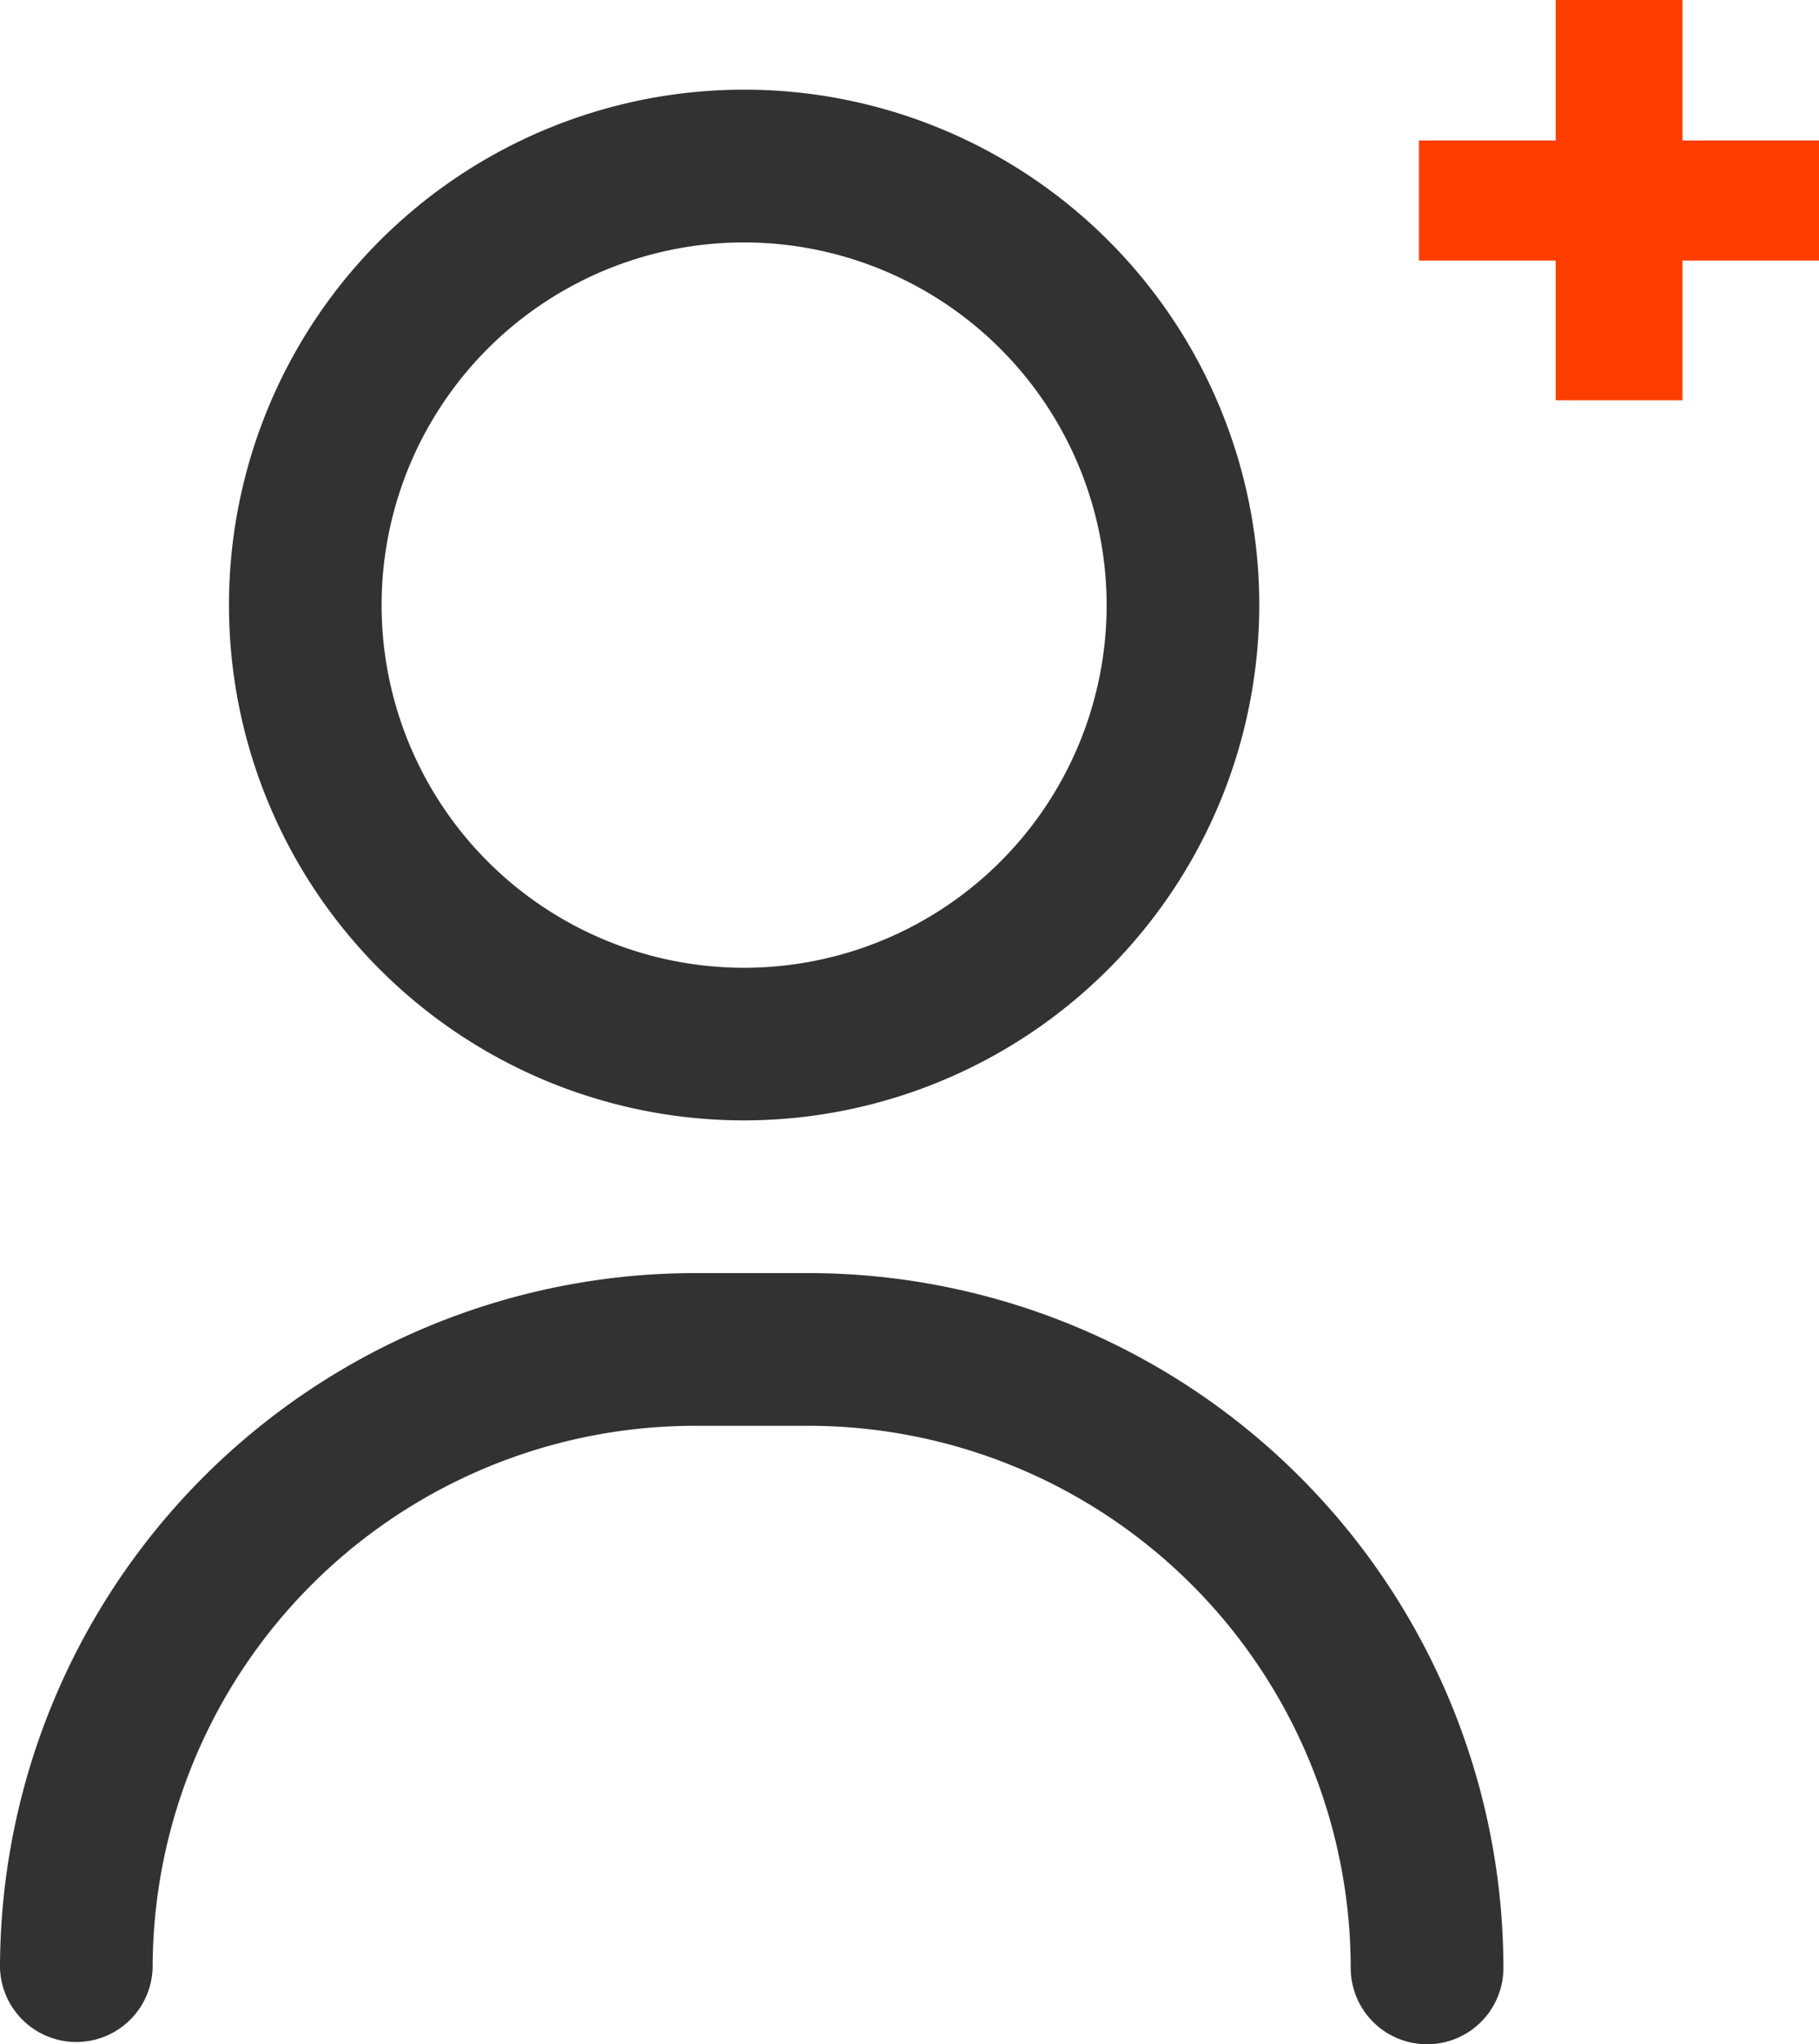
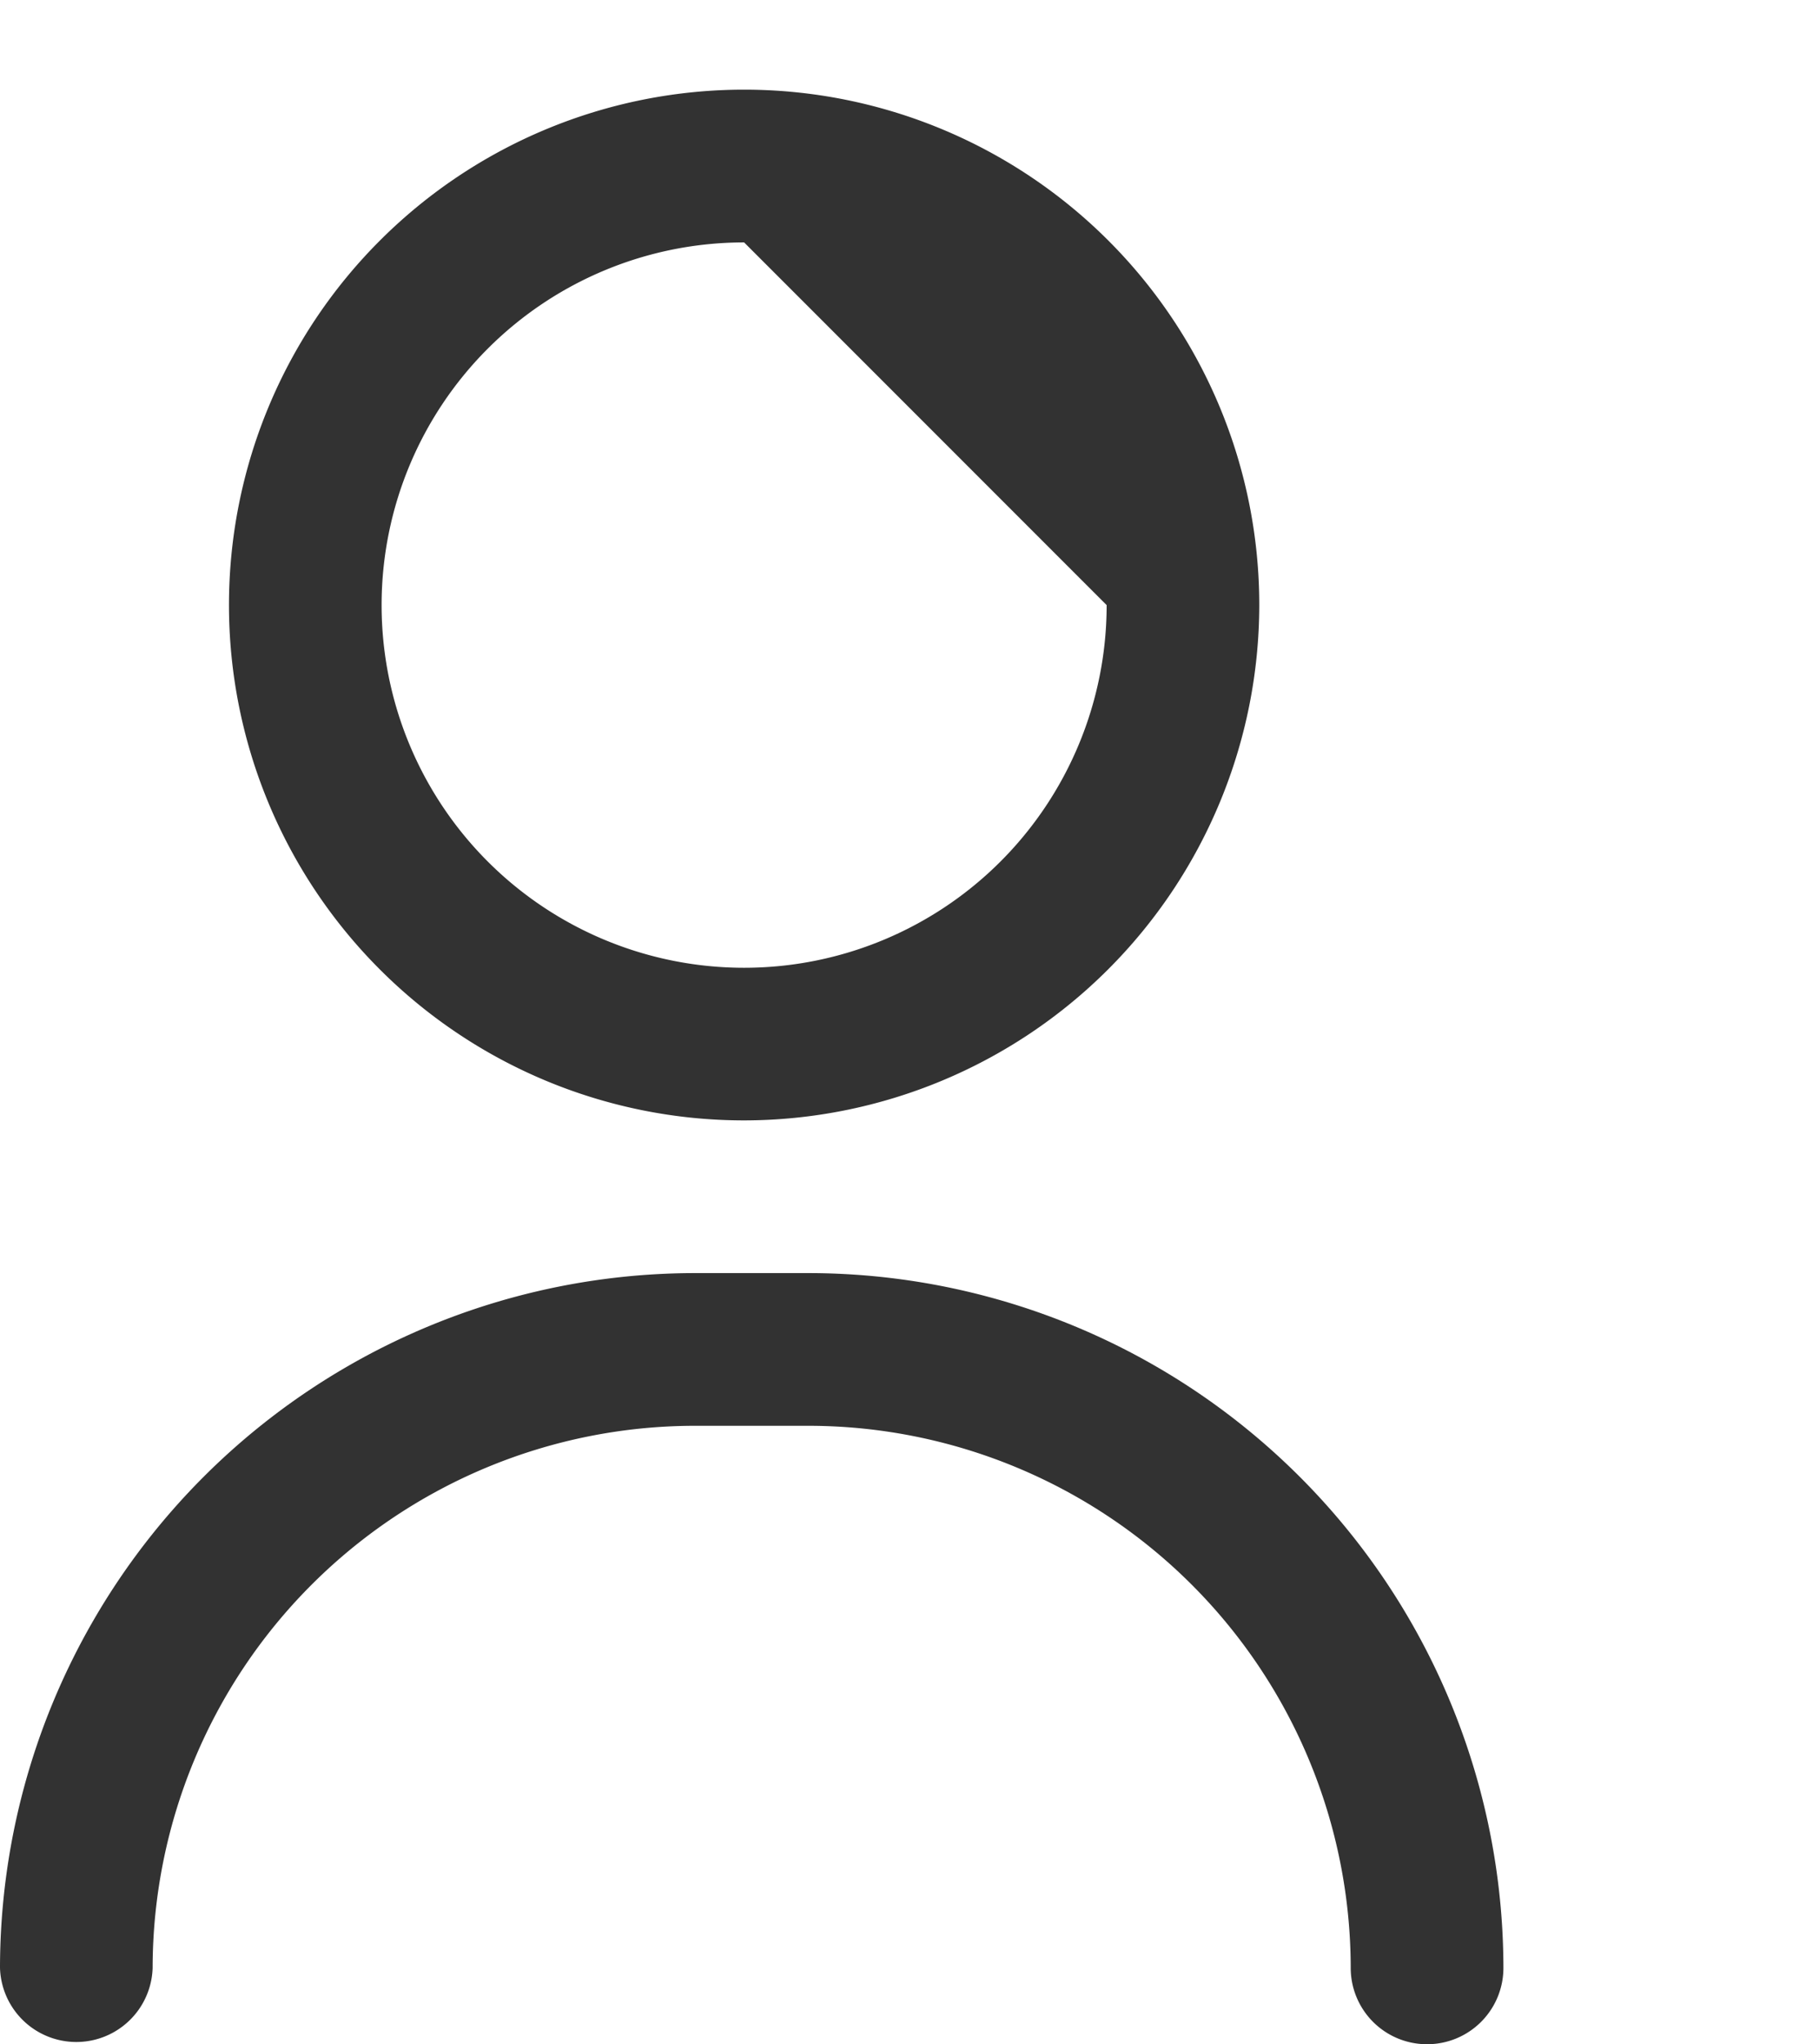
<svg xmlns="http://www.w3.org/2000/svg" width="27.828" height="31.26" viewBox="0 0 27.828 31.26">
  <g id="icon-user" transform="translate(-1381 -93.74)">
    <g id="user_1_" data-name="user (1)" transform="translate(1322 95.112)">
      <g id="Group_3614" data-name="Group 3614" transform="translate(59 18.096)">
        <path id="Path_3598" data-name="Path 3598" d="M80.832,321.792a1.167,1.167,0,0,1-1.168-1.168,8.3,8.3,0,0,0-8.289-8.289H69.624a8.3,8.3,0,0,0-8.289,8.289,1.168,1.168,0,0,1-2.335,0A10.636,10.636,0,0,1,69.624,310h1.751A10.636,10.636,0,0,1,82,320.624,1.167,1.167,0,0,1,80.832,321.792Z" transform="translate(-59 -310)" fill="#323232" />
      </g>
      <g id="Group_3615" data-name="Group 3615" transform="translate(62.503)">
-         <path id="Path_3599" data-name="Path 3599" d="M126.881,15.761a7.881,7.881,0,1,1,7.881-7.881A7.89,7.89,0,0,1,126.881,15.761Zm0-13.426a5.546,5.546,0,1,0,5.546,5.546A5.552,5.552,0,0,0,126.881,2.335Z" transform="translate(-119)" fill="#323232" />
+         <path id="Path_3599" data-name="Path 3599" d="M126.881,15.761a7.881,7.881,0,1,1,7.881-7.881A7.89,7.89,0,0,1,126.881,15.761Zm0-13.426a5.546,5.546,0,1,0,5.546,5.546Z" transform="translate(-119)" fill="#323232" />
      </g>
    </g>
-     <path id="Path_3996" data-name="Path 3996" d="M6.828-3.276H4.74V-1.14H2.8V-3.276H.708V-5.112H2.8V-7.26H4.74v2.148H6.828Z" transform="translate(1402 101)" fill="#fe3d00" />
  </g>
</svg>